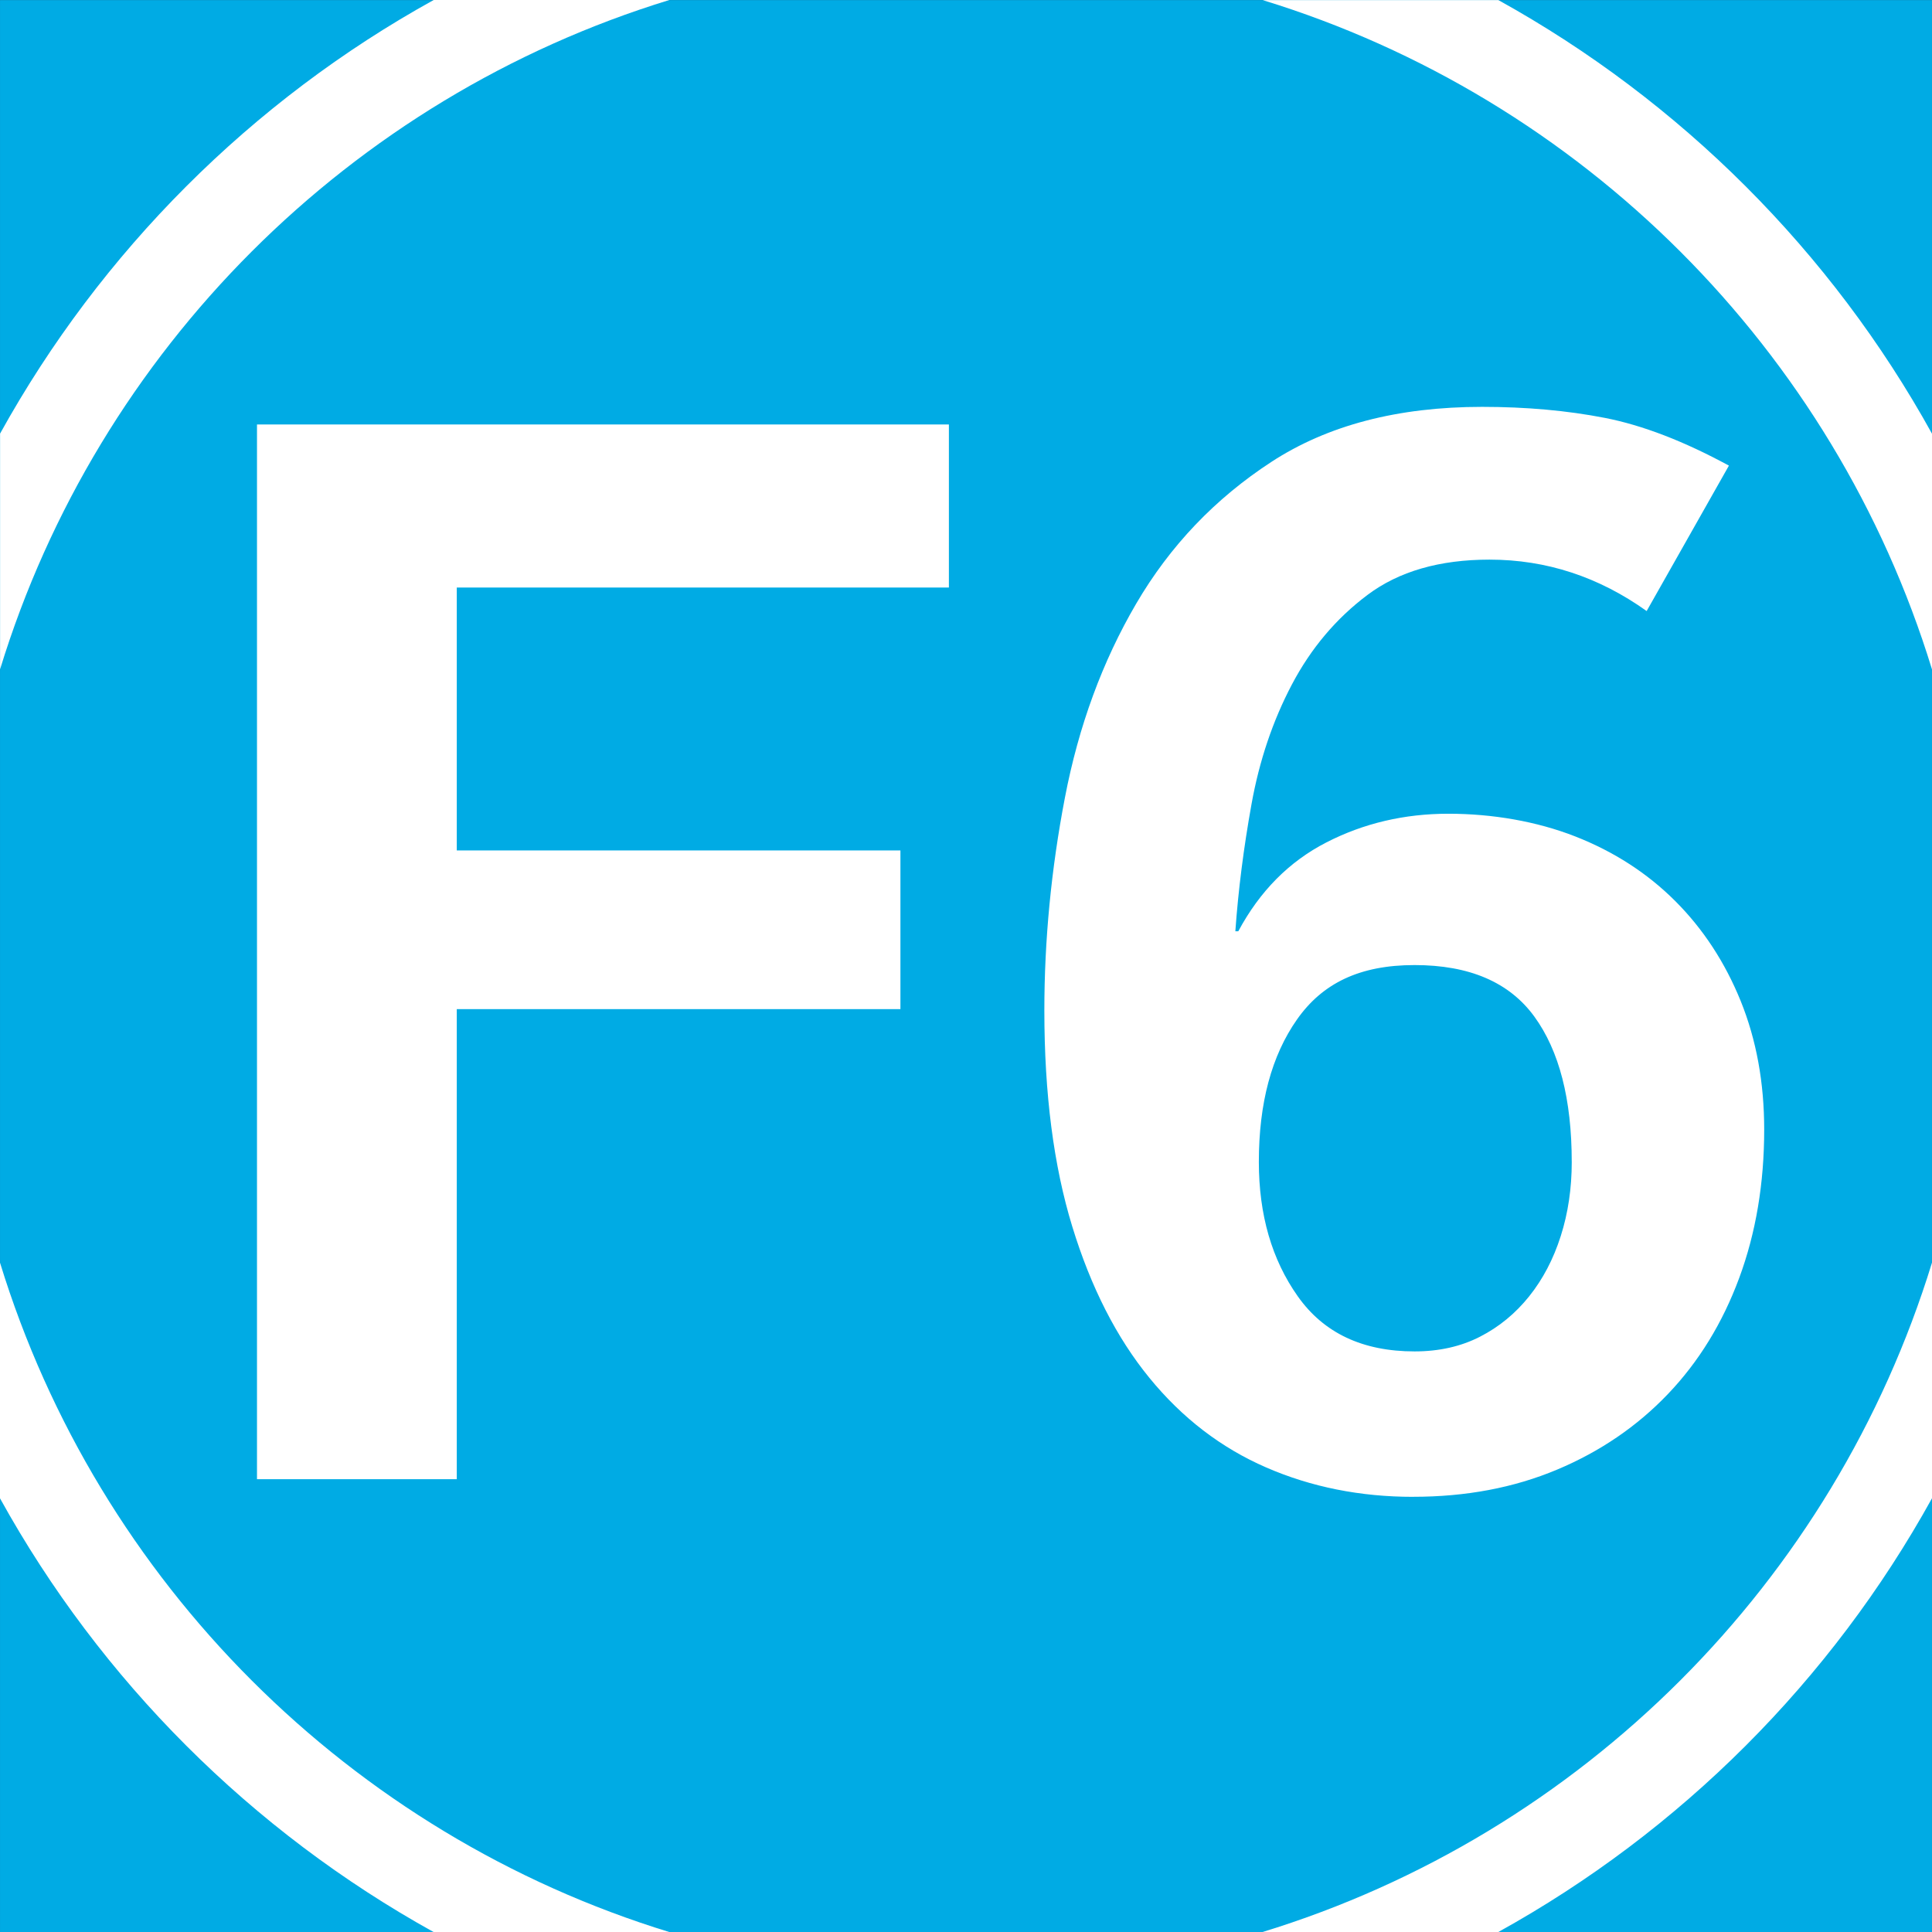
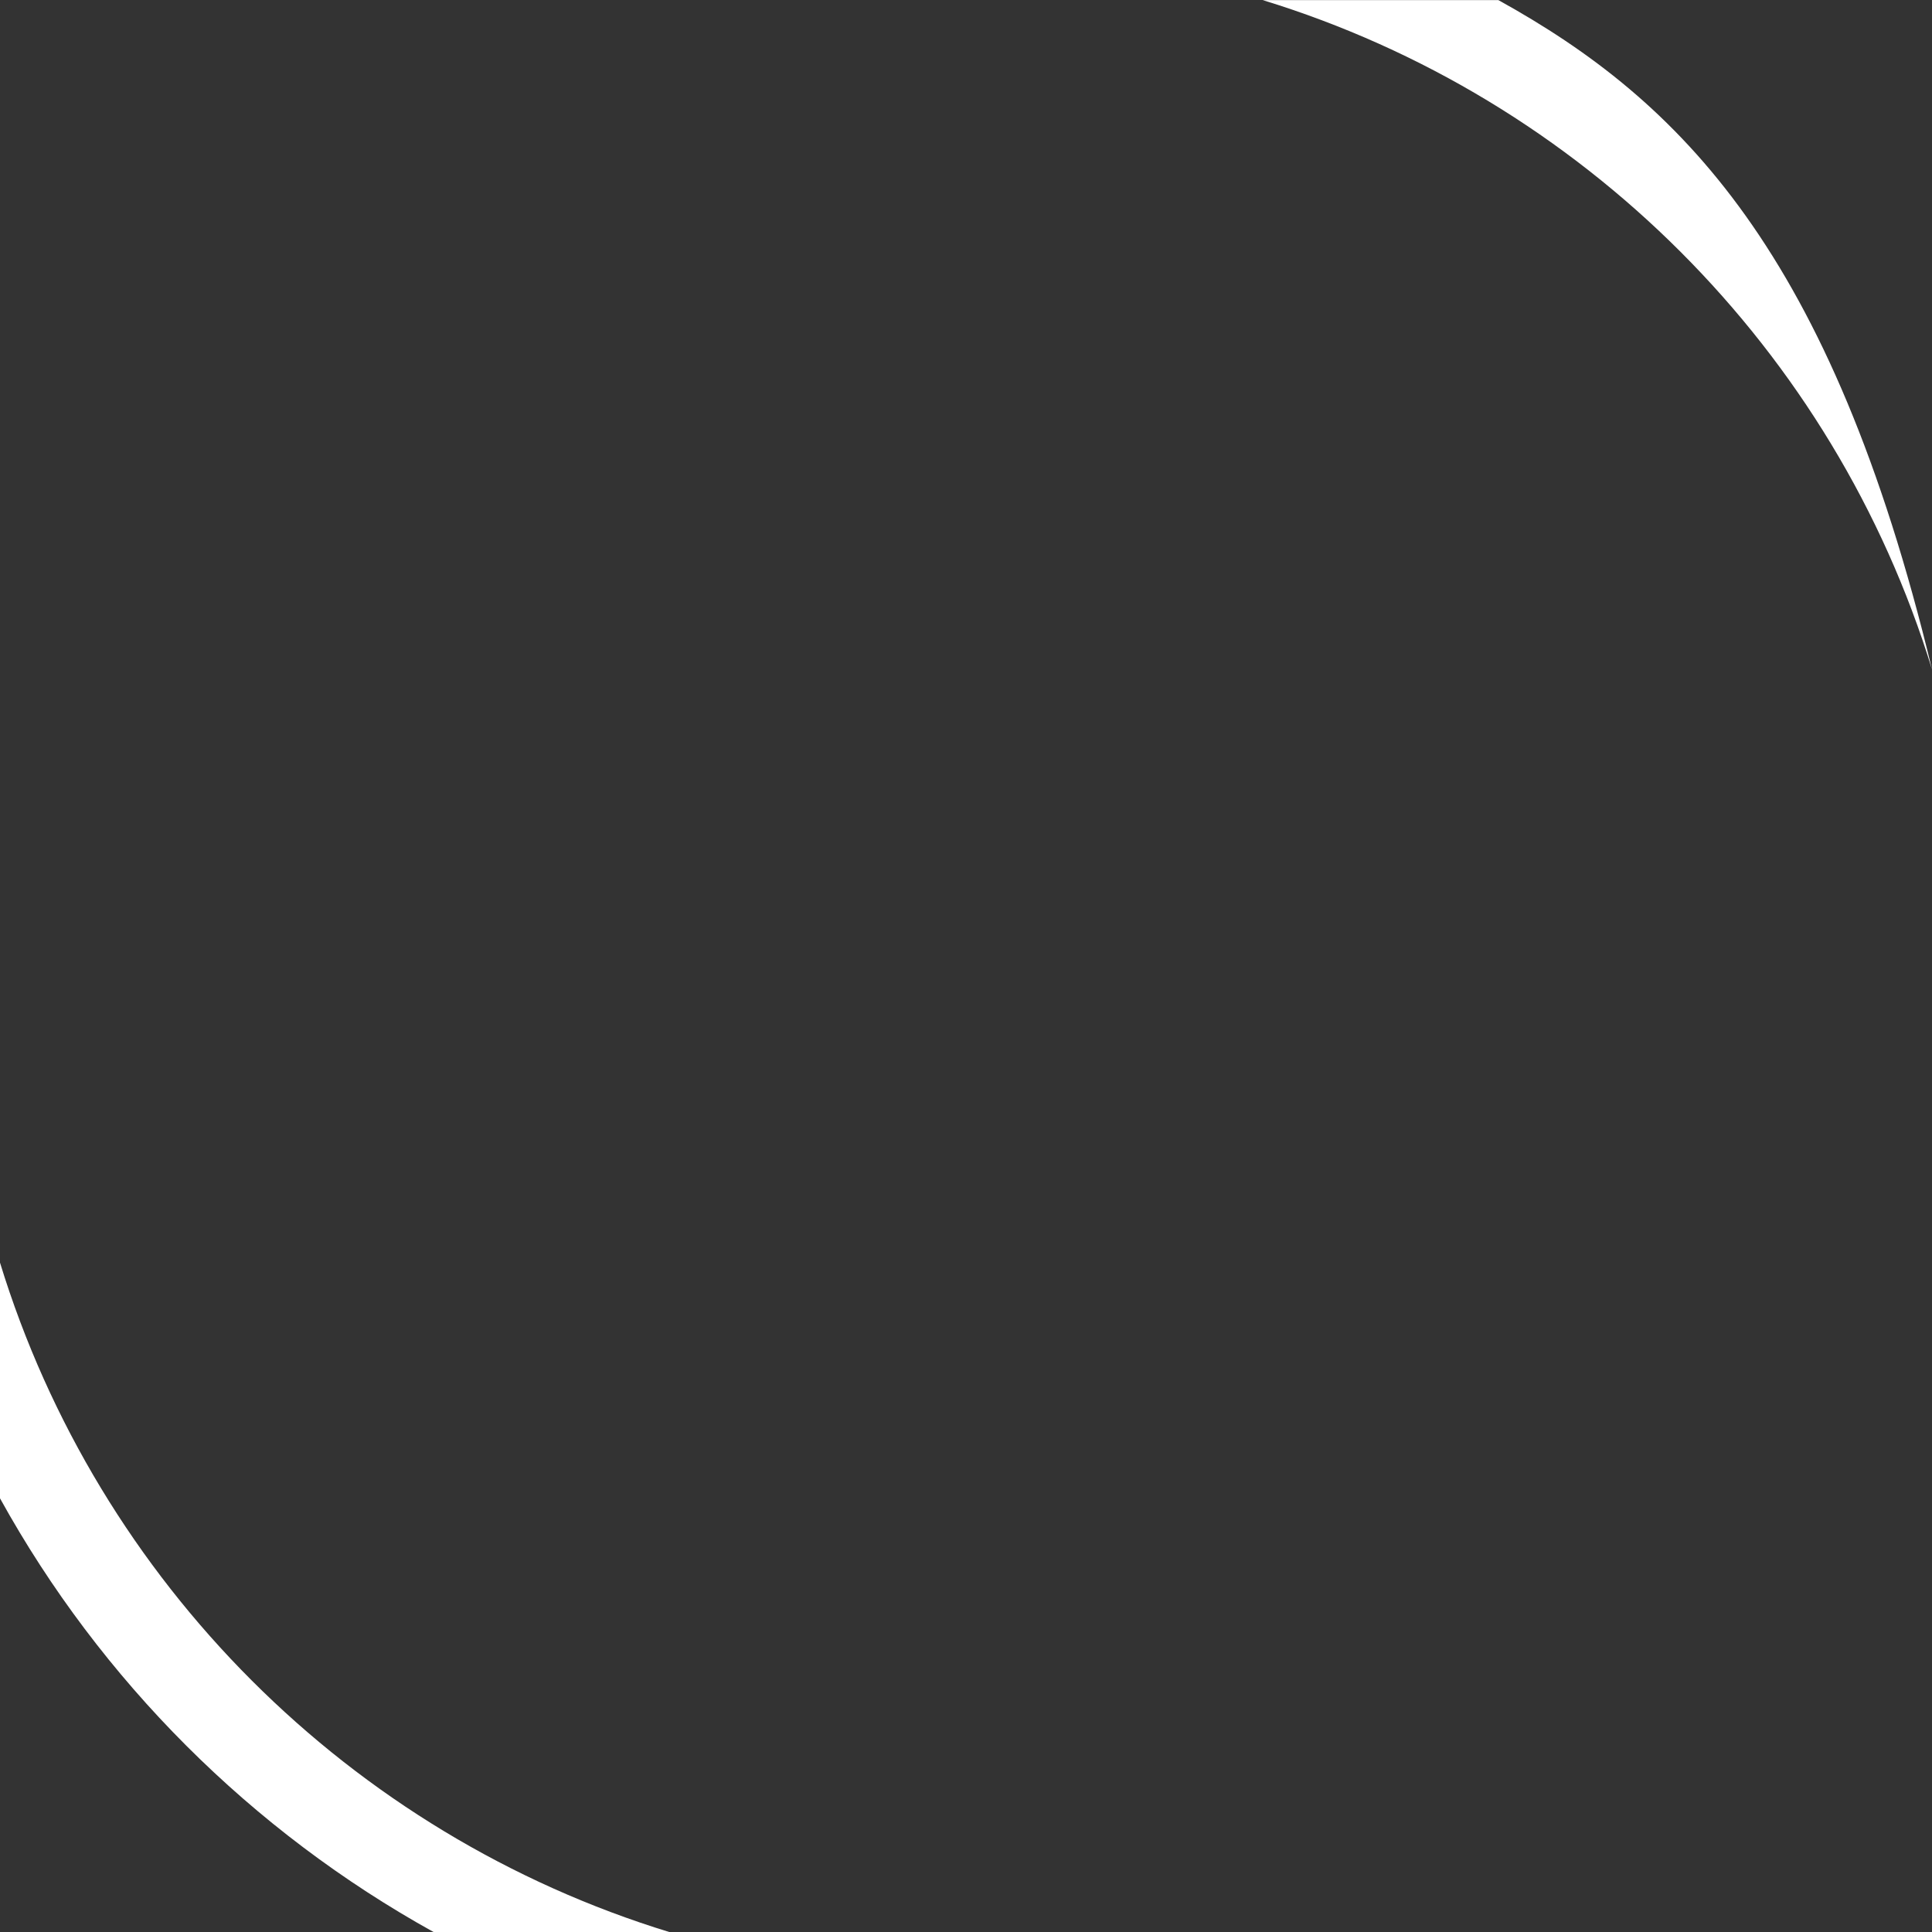
<svg xmlns="http://www.w3.org/2000/svg" id="Calque_1" viewBox="0 0 1004.75 1004.89">
  <rect x="0" y="0" width="1004.75" height="1004.89" fill="#333333" stroke="none" />
  <defs>
    <style>.cls-1{fill:#fff;}.cls-2{fill:#00abe4;}</style>
  </defs>
  <g>
-     <rect class="cls-2" x=".01" y=".04" width="1004.73" height="1004.84" />
-     <path class="cls-1" d="M1004.75,779.19v-122.56c-51.02,166.21-182.08,297.27-348.29,348.17h122.67c94.78-52.38,173.24-130.83,225.62-225.62" />
-     <path class="cls-1" d="M348.11,0h-122.56C130.76,52.38,52.42,130.84,.04,225.5v122.56C50.95,181.97,182.01,50.91,348.11,0" />
-     <path class="cls-1" d="M1004.75,348.11v-122.56C952.37,130.77,873.91,52.43,779.24,.05h-122.56c166.09,50.91,297.16,181.97,348.06,348.06" />
+     <path class="cls-1" d="M1004.75,348.11C952.37,130.77,873.91,52.43,779.24,.05h-122.56c166.09,50.91,297.16,181.97,348.06,348.06" />
    <path class="cls-1" d="M0,656.65v122.56c52.38,94.78,130.83,173.12,225.61,225.62h122.67C182.08,953.92,51.02,822.86,0,656.65" />
  </g>
  <g>
-     <path class="cls-1" d="M237.55,305.54v136.75h230.72v82.51H237.55v244.47h-103.9V220.74H493.48v84.8H237.55Z" />
-     <path class="cls-1" d="M734.88,778.44c-27.5,0-52.98-5.1-76.4-15.28-23.43-10.18-43.68-25.71-60.73-46.6-17.07-20.88-30.44-47.1-40.11-78.69-9.68-31.57-14.52-69.01-14.52-112.3,0-36.67,3.56-73.59,10.7-110.77,7.13-37.17,19.48-70.79,37.05-100.84,17.57-30.05,40.99-54.62,70.28-73.72,29.28-19.1,65.82-28.65,109.63-28.65,22.92,0,44.18,1.91,63.79,5.73,19.6,3.82,41.12,12.1,64.56,24.83l-42.78,75.63c-24.96-17.82-52.21-26.74-81.74-26.74-25.97,0-47.12,6.11-63.41,18.33-16.31,12.22-29.41,27.77-39.34,46.6-9.93,18.85-16.94,39.61-21.01,62.26-4.08,22.67-6.88,44.69-8.4,66.08h1.53c11.2-20.88,26.48-36.29,45.84-46.22,19.35-9.93,40.49-14.9,63.41-14.9s45.96,3.95,66.08,11.84c20.11,7.9,37.43,19.1,51.95,33.61,14.51,14.52,25.84,31.84,34,51.95,8.14,20.12,12.22,42.4,12.22,66.85,0,28.02-4.33,53.74-12.99,77.16-8.67,23.43-21.01,43.55-37.05,60.35-16.04,16.81-35.27,29.93-57.68,39.34-22.42,9.42-47.37,14.13-74.87,14.13Zm82.51-174.18c0-32.59-6.49-57.8-19.48-75.63-12.99-17.82-33.75-26.74-62.26-26.74s-47.88,9.43-61.12,28.27c-13.25,18.85-19.86,43.55-19.86,74.1,0,27.5,6.74,50.8,20.25,69.9,13.49,19.1,33.73,28.65,60.74,28.65,12.72,0,24.06-2.54,34-7.64,9.93-5.08,18.45-12.09,25.59-21.01,7.13-8.91,12.61-19.35,16.42-31.32,3.82-11.96,5.73-24.83,5.73-38.58Z" />
-   </g>
+     </g>
</svg>